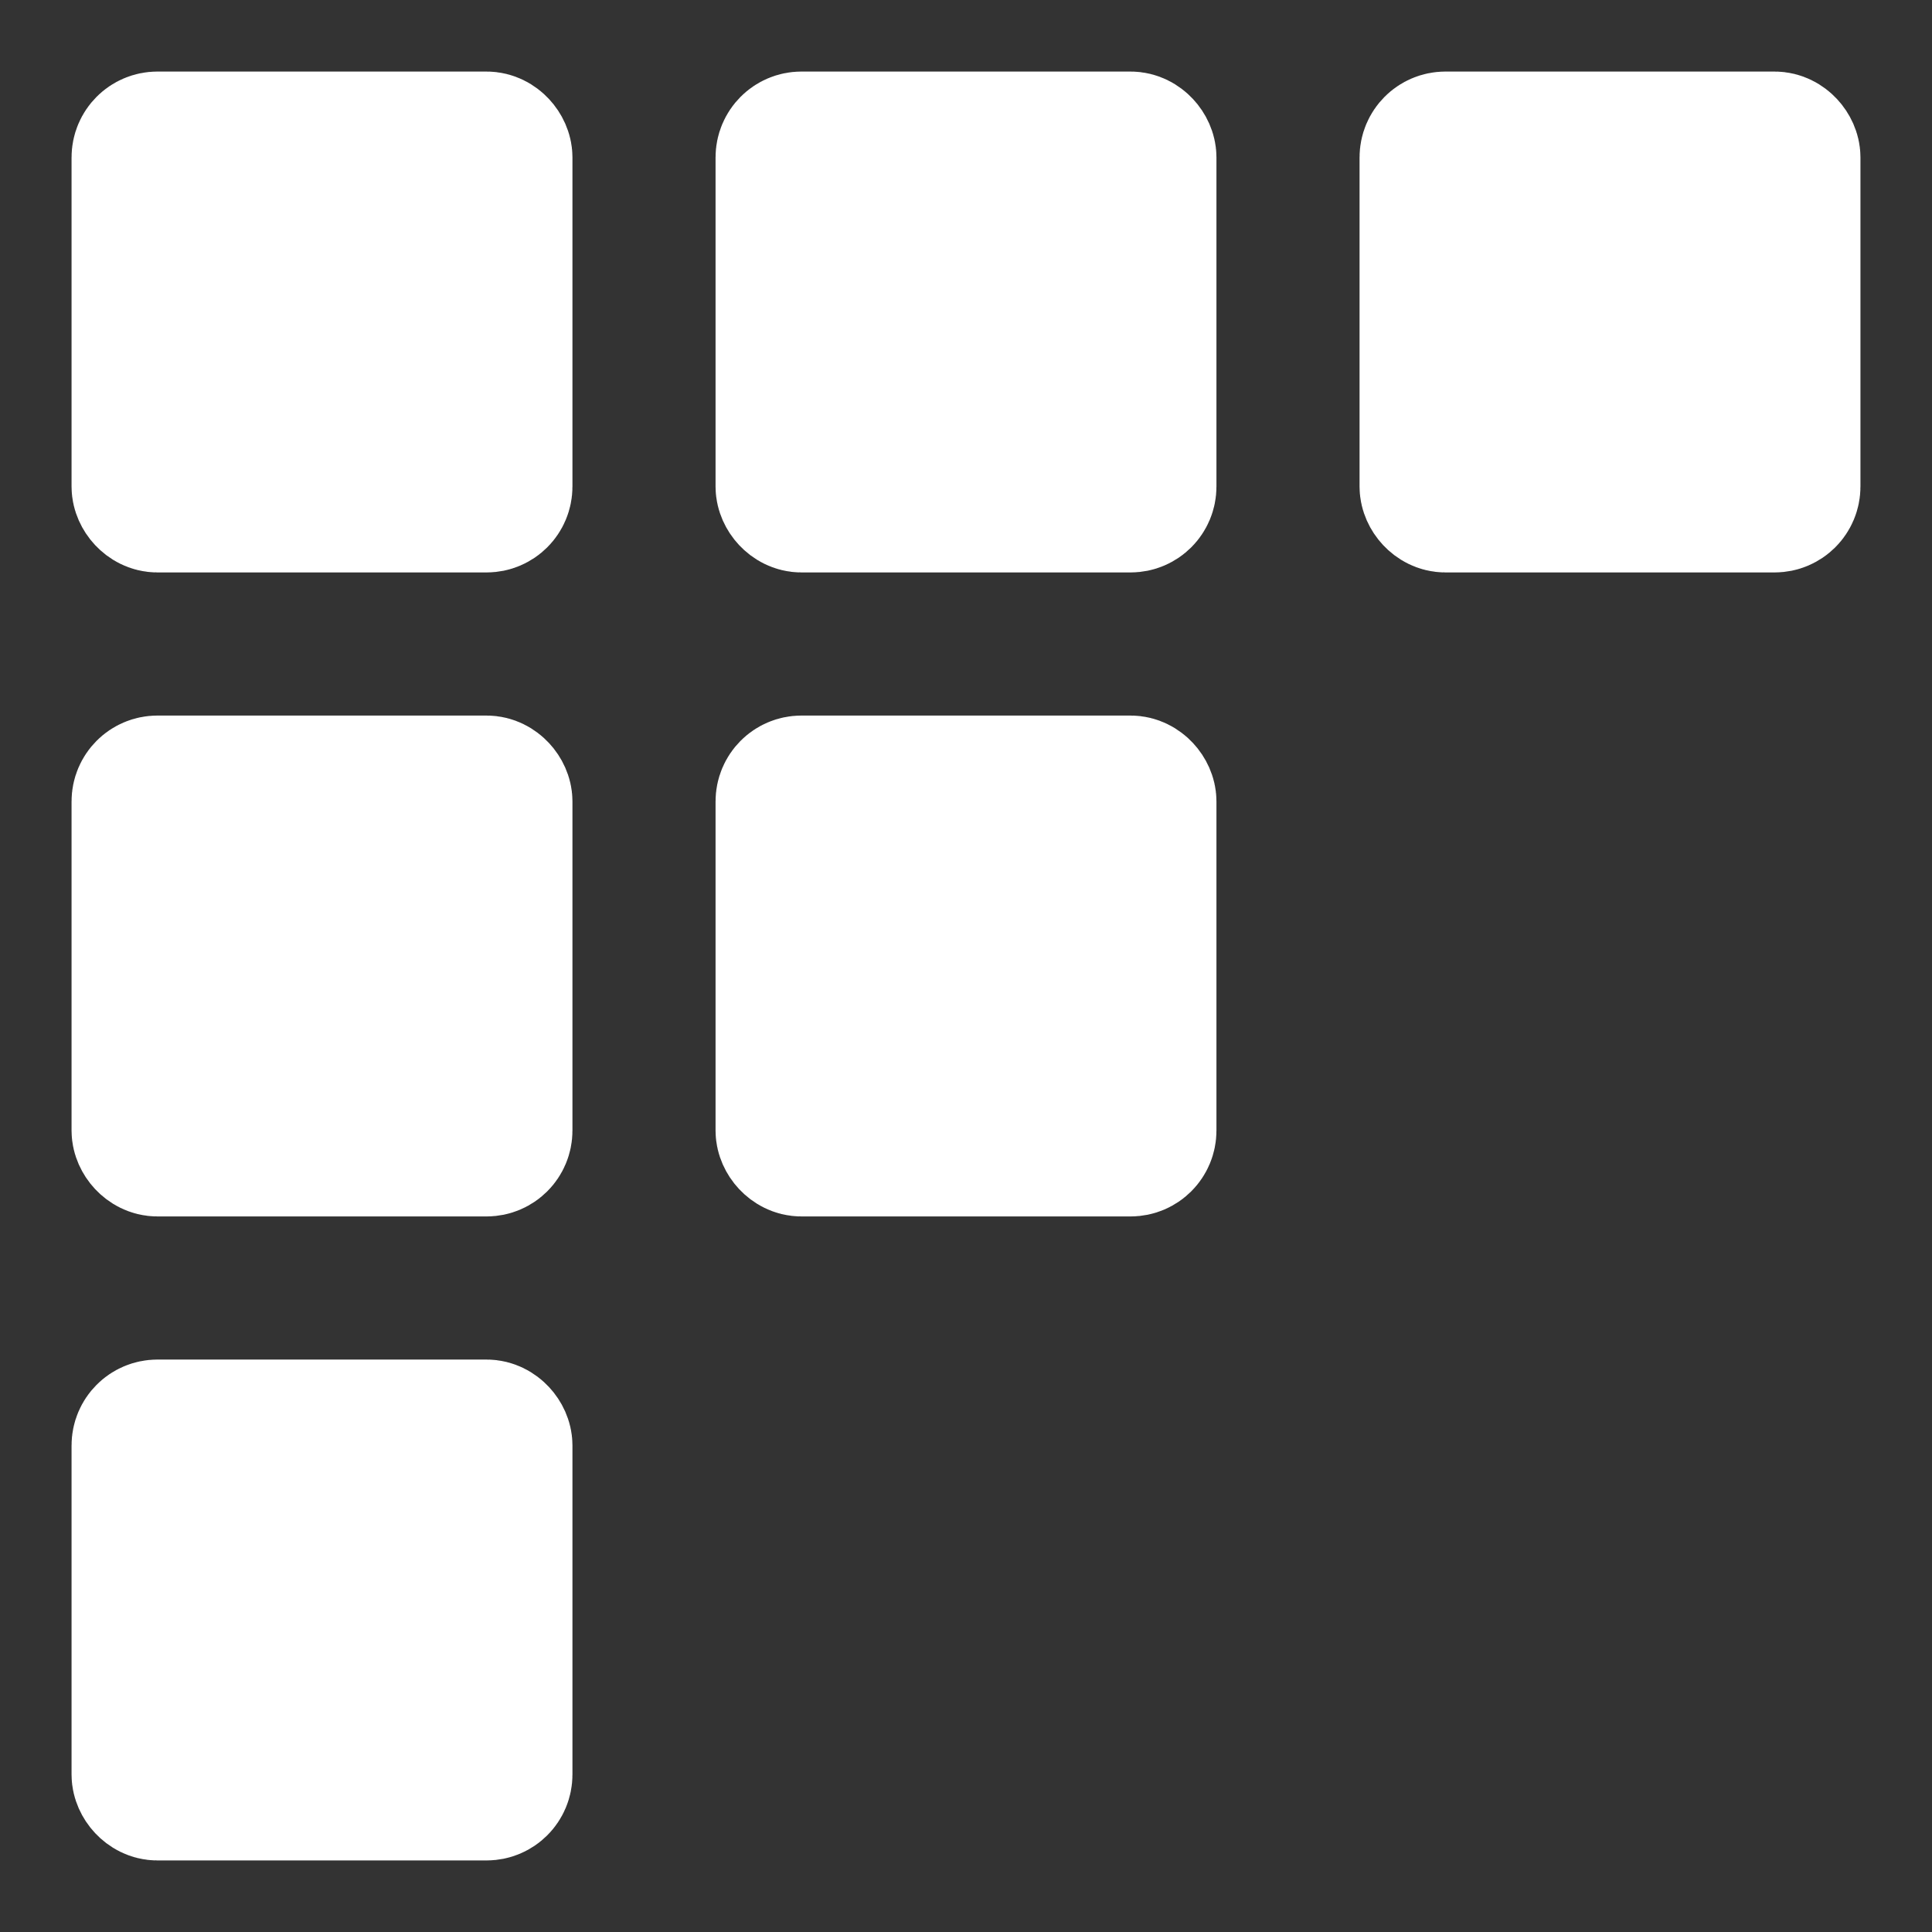
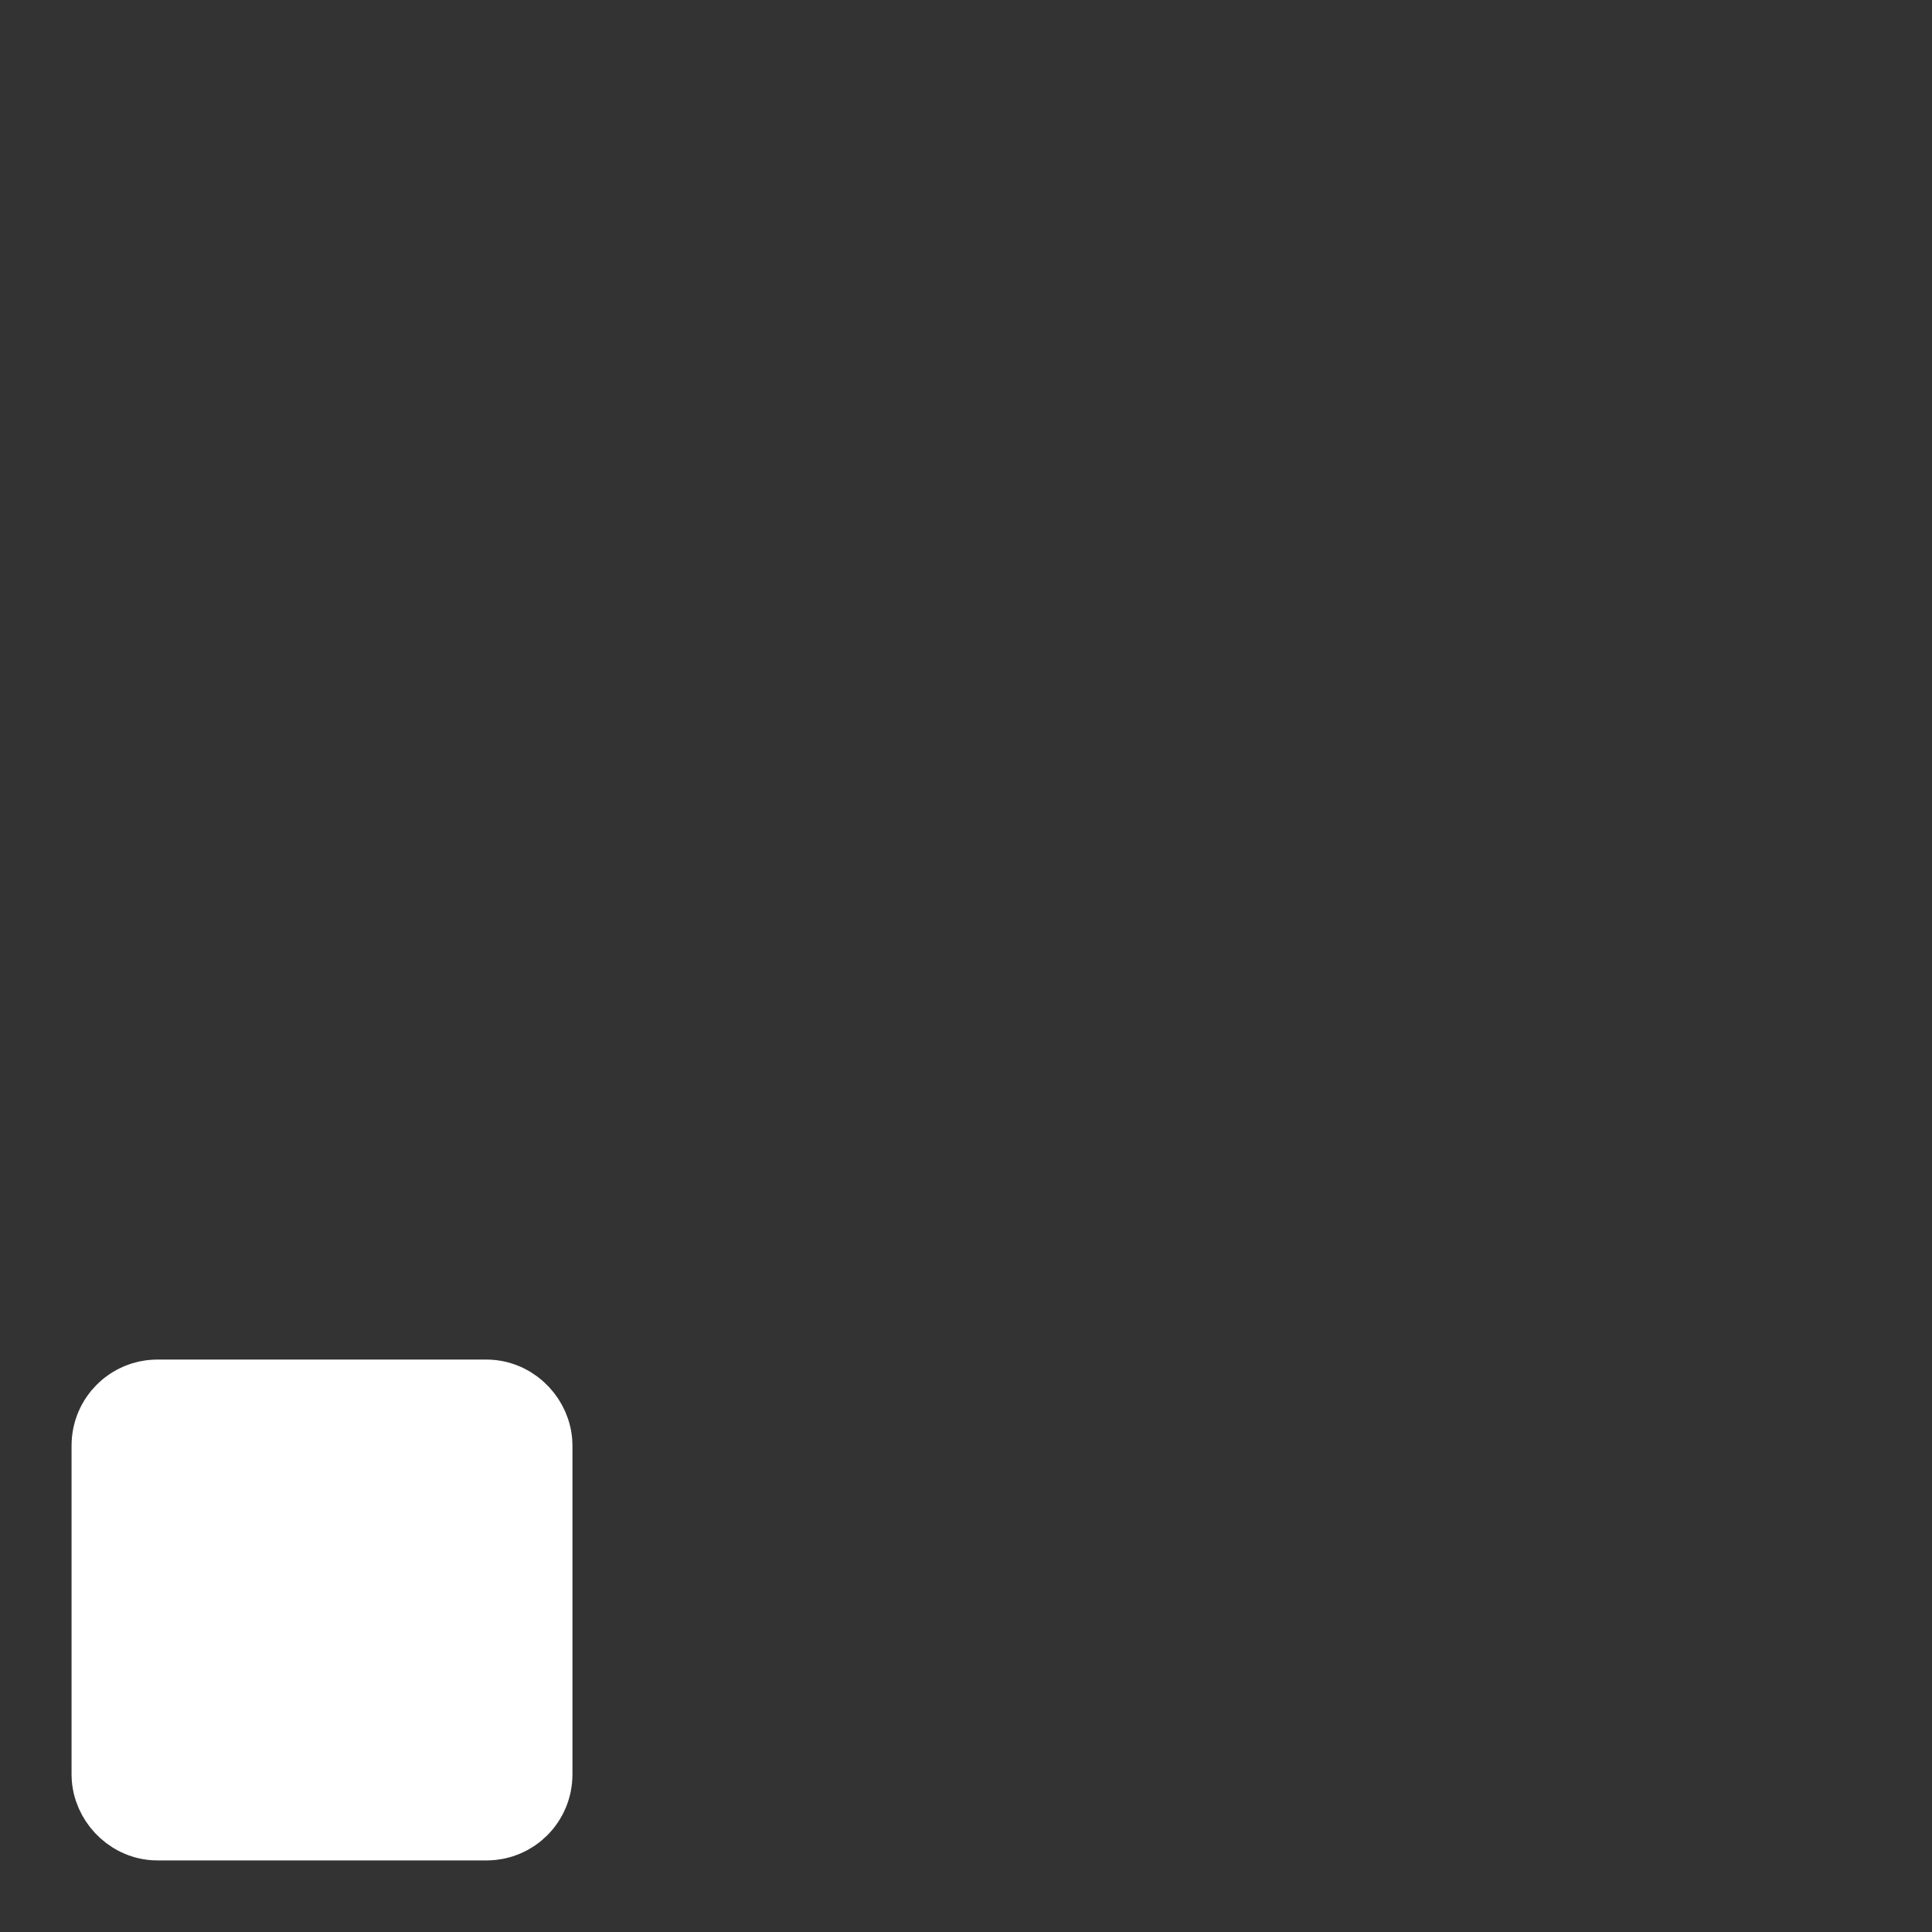
<svg xmlns="http://www.w3.org/2000/svg" width="512" height="512" viewBox="0 0 27 27">
  <rect x="0" y="0" width="27" height="27" fill="#333333" stroke="none" />
  <g fill="#FFFFFF" stroke="#FFFFFF" stroke-width="2">
-     <rect x="2" y="2" width="5" height="5" rx="0.2" ry="0.2" />
-     <rect x="11" y="2" width="5" height="5" rx="0.2" ry="0.2" />
-     <rect x="20" y="2" width="5" height="5" rx="0.2" ry="0.2" />
-     <rect x="2" y="11" width="5" height="5" rx="0.2" ry="0.2" />
-     <rect x="11" y="11" width="5" height="5" rx="0.2" ry="0.2" />
    <rect x="2" y="20" width="5" height="5" rx="0.2" ry="0.2" />
  </g>
</svg>